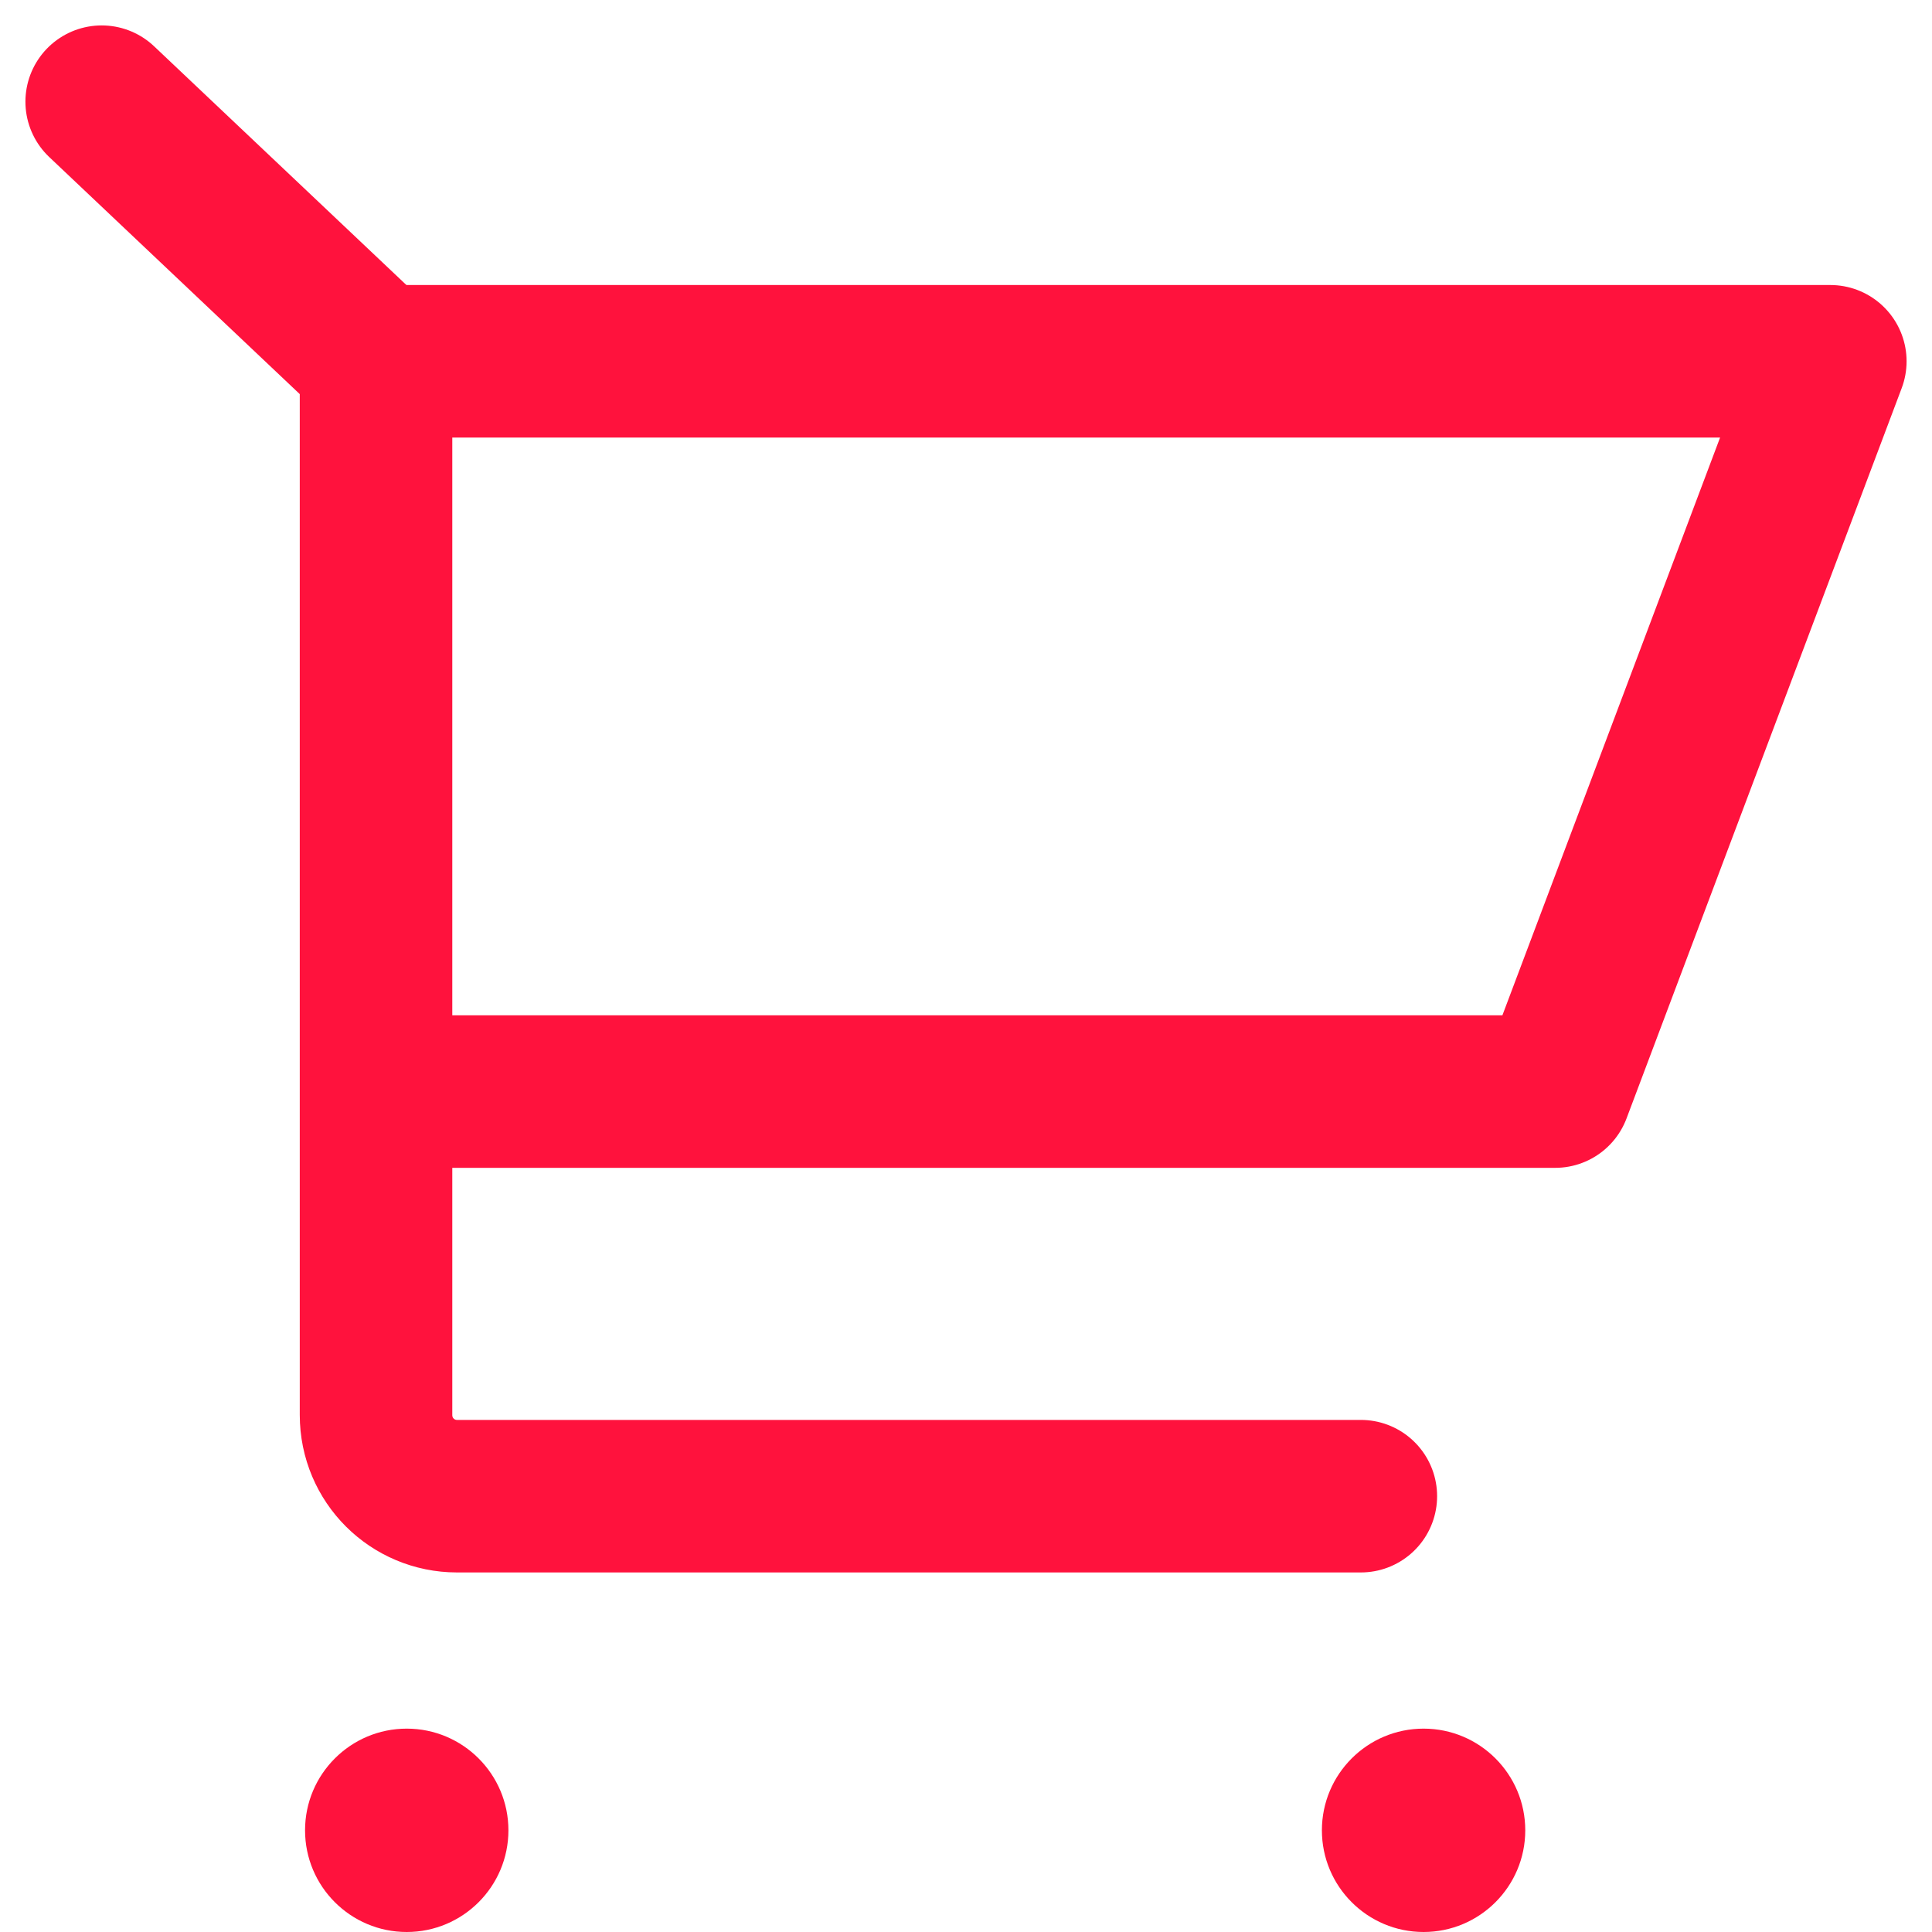
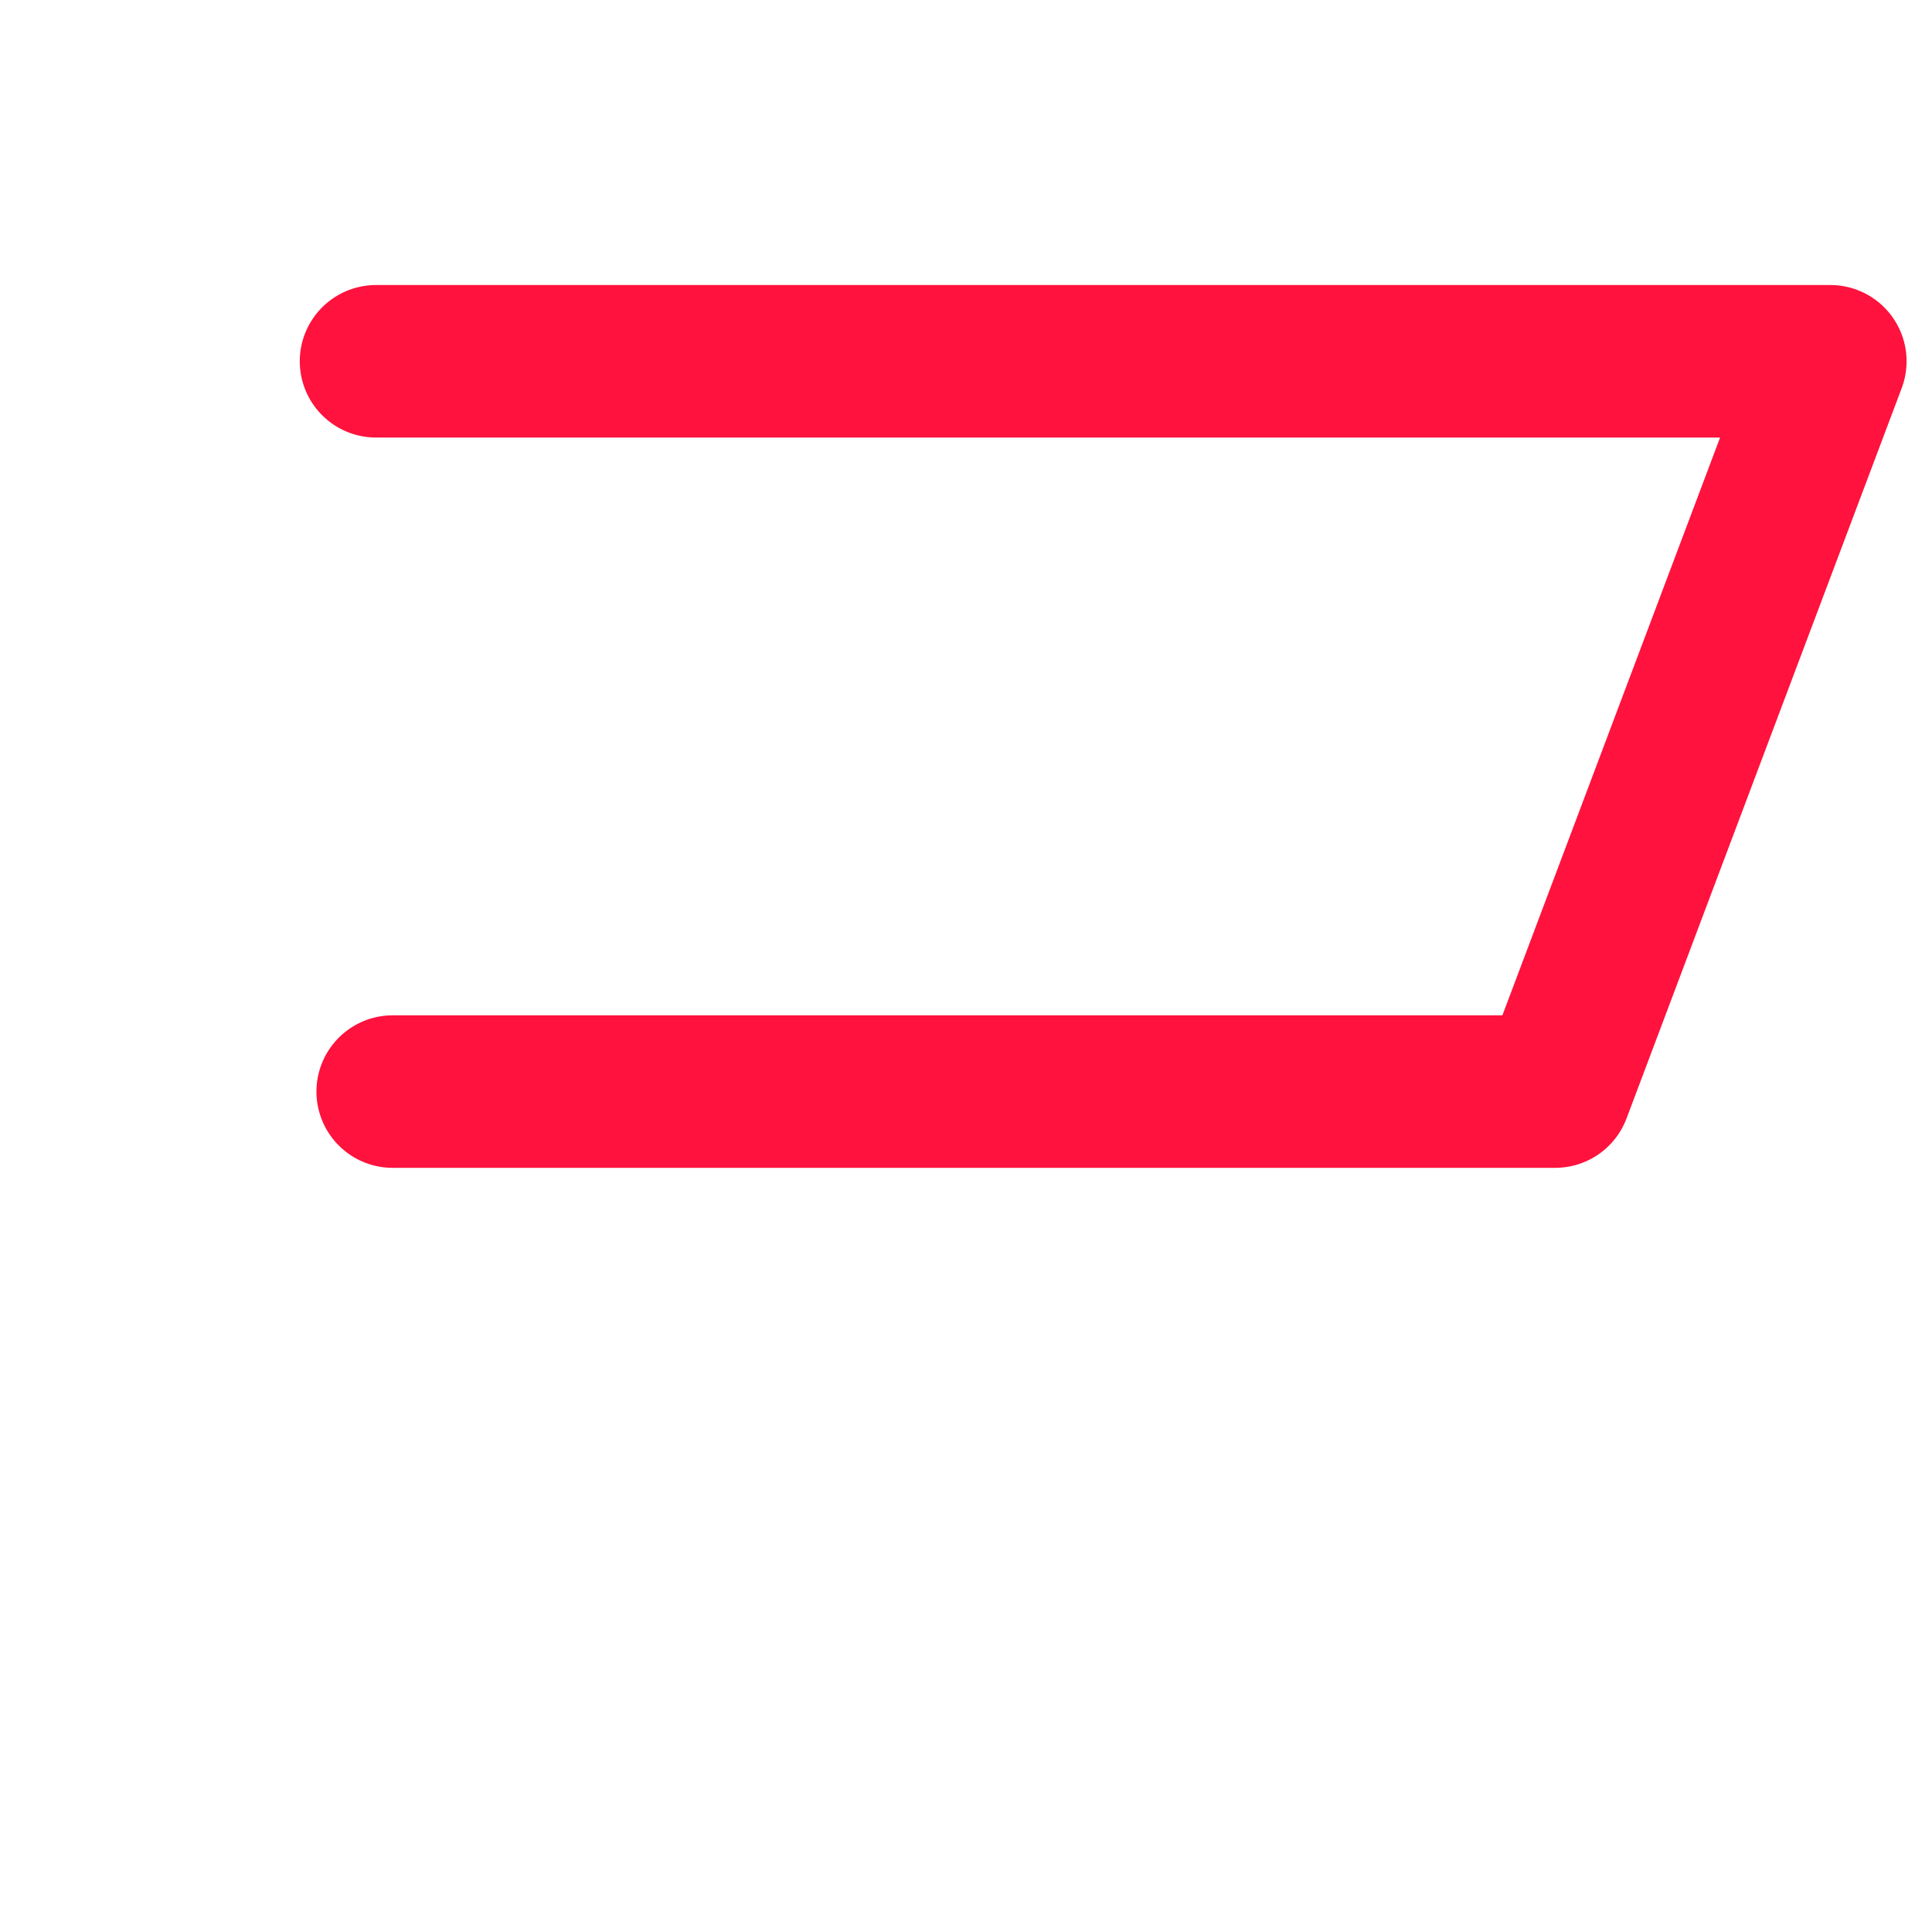
<svg xmlns="http://www.w3.org/2000/svg" width="19" height="19" viewBox="0 0 19 19" fill="none">
  <path d="M3.698 3.553H18L15.294 10.735H3.862" stroke="#FF123D" stroke-width="1.5" stroke-linecap="round" stroke-linejoin="round" />
-   <path d="M1 1L3.698 3.553V13.915C3.698 14.361 4.057 14.714 4.494 14.714H13.383" stroke="#FF123D" stroke-width="1.5" stroke-linecap="round" stroke-linejoin="round" />
-   <path d="M4 19C4.552 19 5 18.552 5 18C5 17.448 4.552 17 4 17C3.448 17 3 17.448 3 18C3 18.552 3.448 19 4 19Z" fill="#FF123D" />
-   <path d="M14 19C14.552 19 15 18.552 15 18C15 17.448 14.552 17 14 17C13.448 17 13 17.448 13 18C13 18.552 13.448 19 14 19Z" fill="#FF123D" />
</svg>